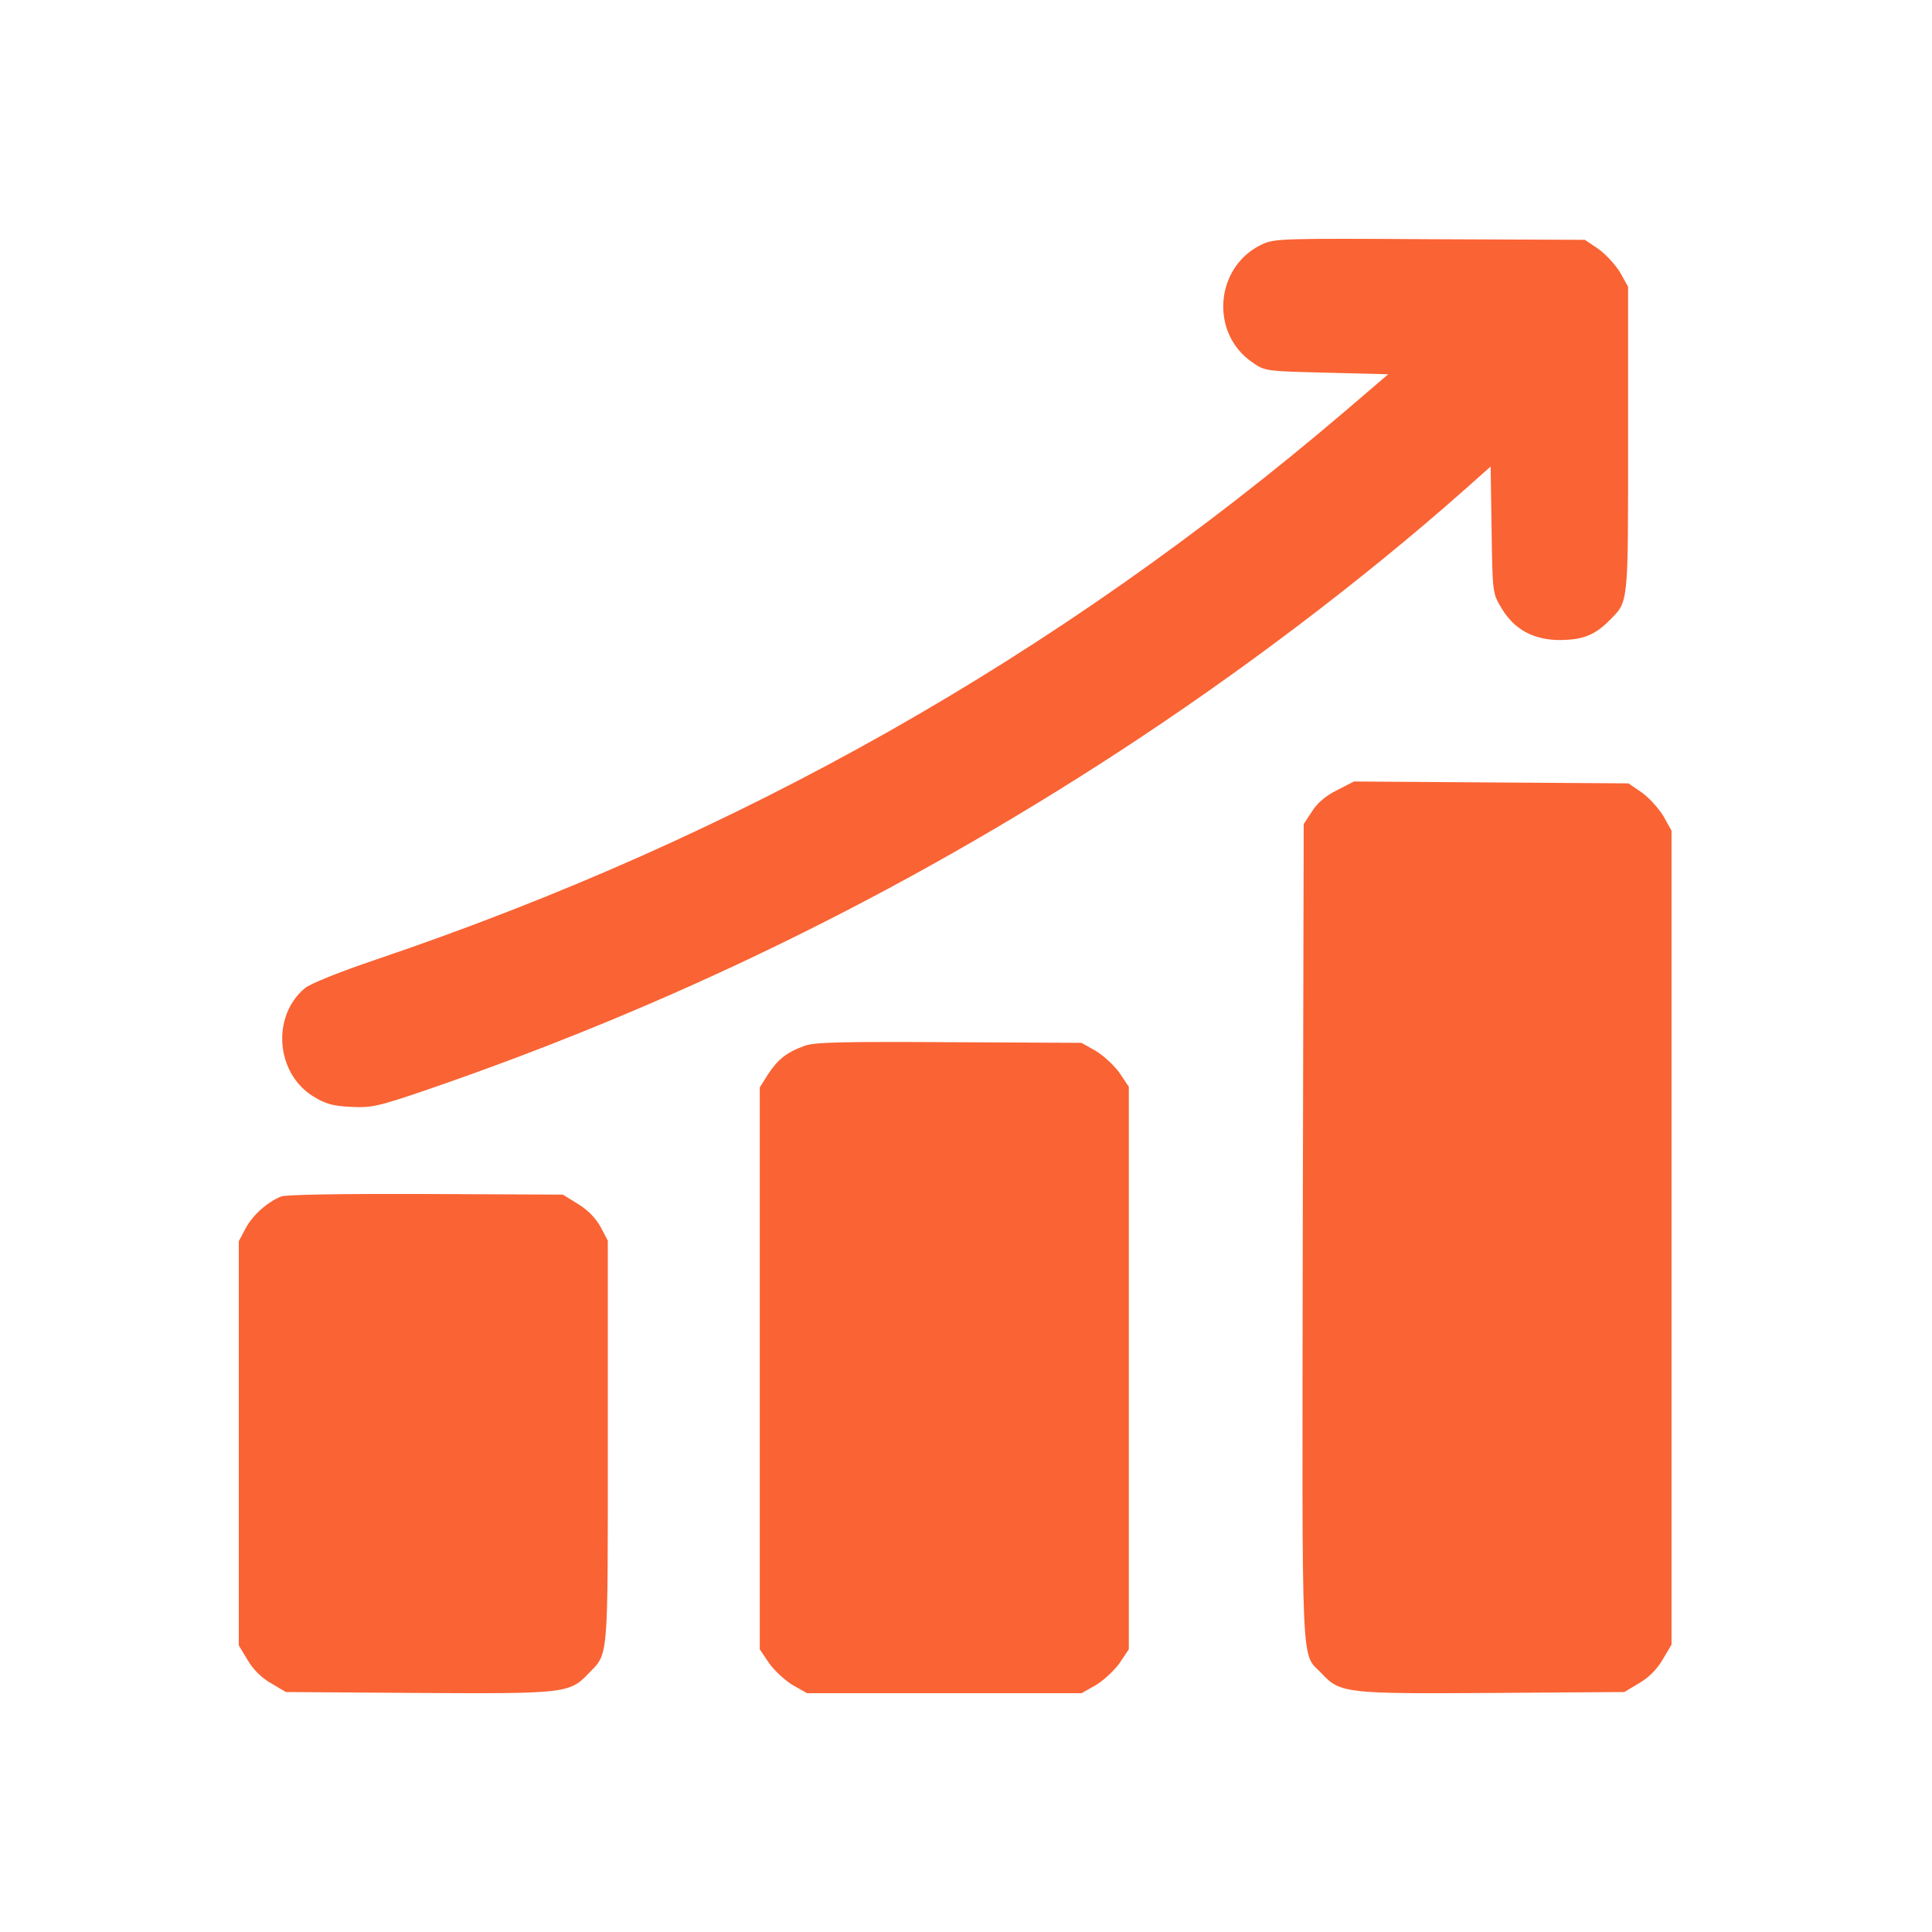
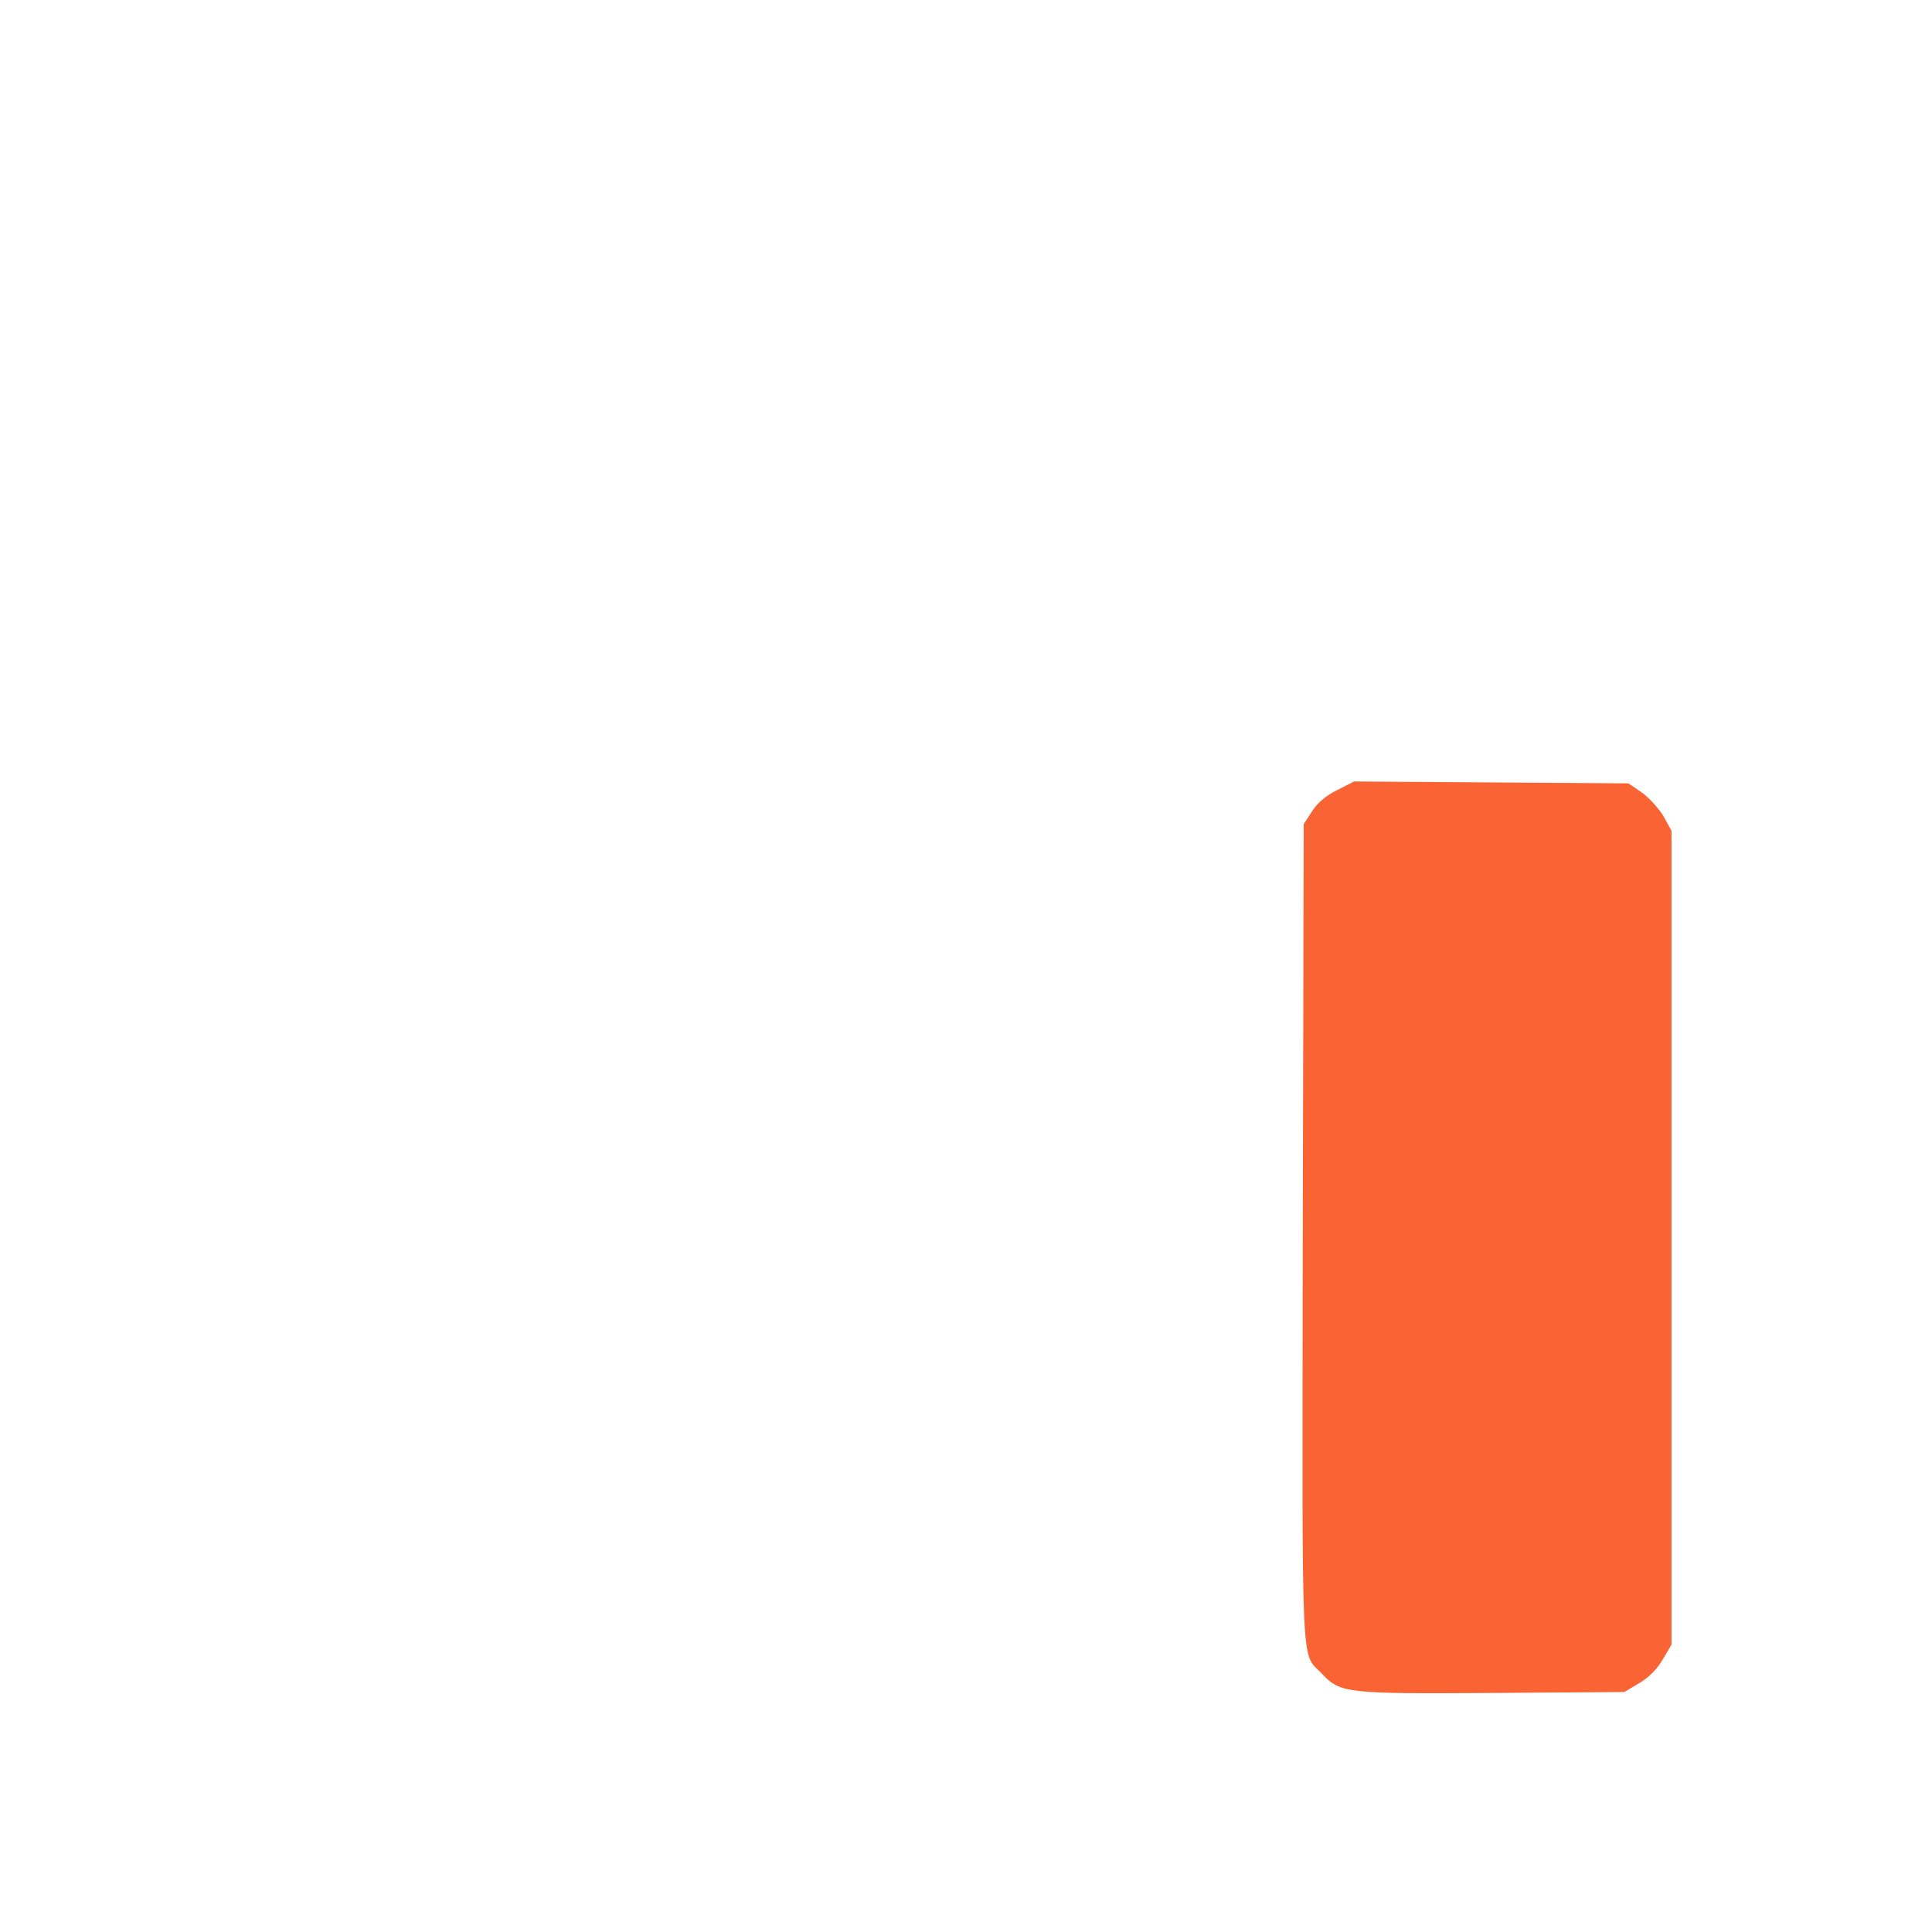
<svg xmlns="http://www.w3.org/2000/svg" width="89" height="89" viewBox="0 0 89 89" fill="none">
-   <path d="M58.154 11.249C55.976 12.258 55.714 15.326 57.675 16.68C58.27 17.097 58.27 17.097 61.117 17.169L63.949 17.241L61.93 18.97C48.7 30.248 34.134 38.502 17.361 44.191C15.648 44.767 14.297 45.315 14.05 45.516C12.496 46.812 12.7 49.448 14.442 50.514C15.009 50.86 15.328 50.946 16.171 50.99C17.114 51.033 17.405 50.975 19.598 50.226C30.896 46.352 41.425 41.224 51.547 34.627C57.138 30.983 62.729 26.748 67.405 22.614L68.668 21.491L68.712 24.415C68.755 27.295 68.755 27.324 69.162 28.001C69.743 28.995 70.643 29.485 71.878 29.485C72.909 29.47 73.446 29.269 74.114 28.606C75.029 27.684 75 28.015 75 20.266V13.208L74.637 12.56C74.433 12.214 73.983 11.725 73.649 11.48L73.01 11.048L65.88 11.019C59.171 10.976 58.706 10.99 58.154 11.249Z" fill="#FA6334" />
  <path d="M61.607 36.393C61.1 36.64 60.694 36.974 60.448 37.366L60.057 37.962L60.014 56.827C59.985 77.698 59.912 76.055 60.897 77.102C61.737 78.003 62.027 78.032 68.76 77.988L74.828 77.945L75.508 77.538C75.957 77.276 76.334 76.898 76.594 76.448L77 75.764V57.016V38.267L76.638 37.614C76.435 37.265 75.986 36.77 75.653 36.523L75.016 36.087L68.702 36.044L62.374 36L61.607 36.393Z" fill="#FA6334" />
-   <path d="M37.078 48.173C36.25 48.468 35.843 48.793 35.392 49.471L35 50.091V63.035V75.978L35.436 76.628C35.683 76.967 36.177 77.425 36.526 77.631L37.179 78H43.5H49.821L50.474 77.631C50.823 77.425 51.317 76.967 51.564 76.628L52 75.978V63.02V50.062L51.564 49.413C51.317 49.073 50.823 48.615 50.474 48.409L49.821 48.04L43.718 48.01C38.88 47.981 37.499 48.01 37.078 48.173Z" fill="#FA6334" />
-   <path d="M12.953 55.117C12.317 55.375 11.651 55.962 11.318 56.578L11 57.18V66.489V75.797L11.405 76.47C11.665 76.914 12.042 77.287 12.49 77.544L13.17 77.945L19.232 77.988C25.96 78.031 26.249 78.003 27.088 77.115C28.043 76.127 28 76.685 28 66.445V57.151L27.667 56.521C27.436 56.106 27.088 55.748 26.625 55.461L25.931 55.032L19.623 55.003C15.673 54.989 13.185 55.032 12.953 55.117Z" fill="#FA6334" />
</svg>